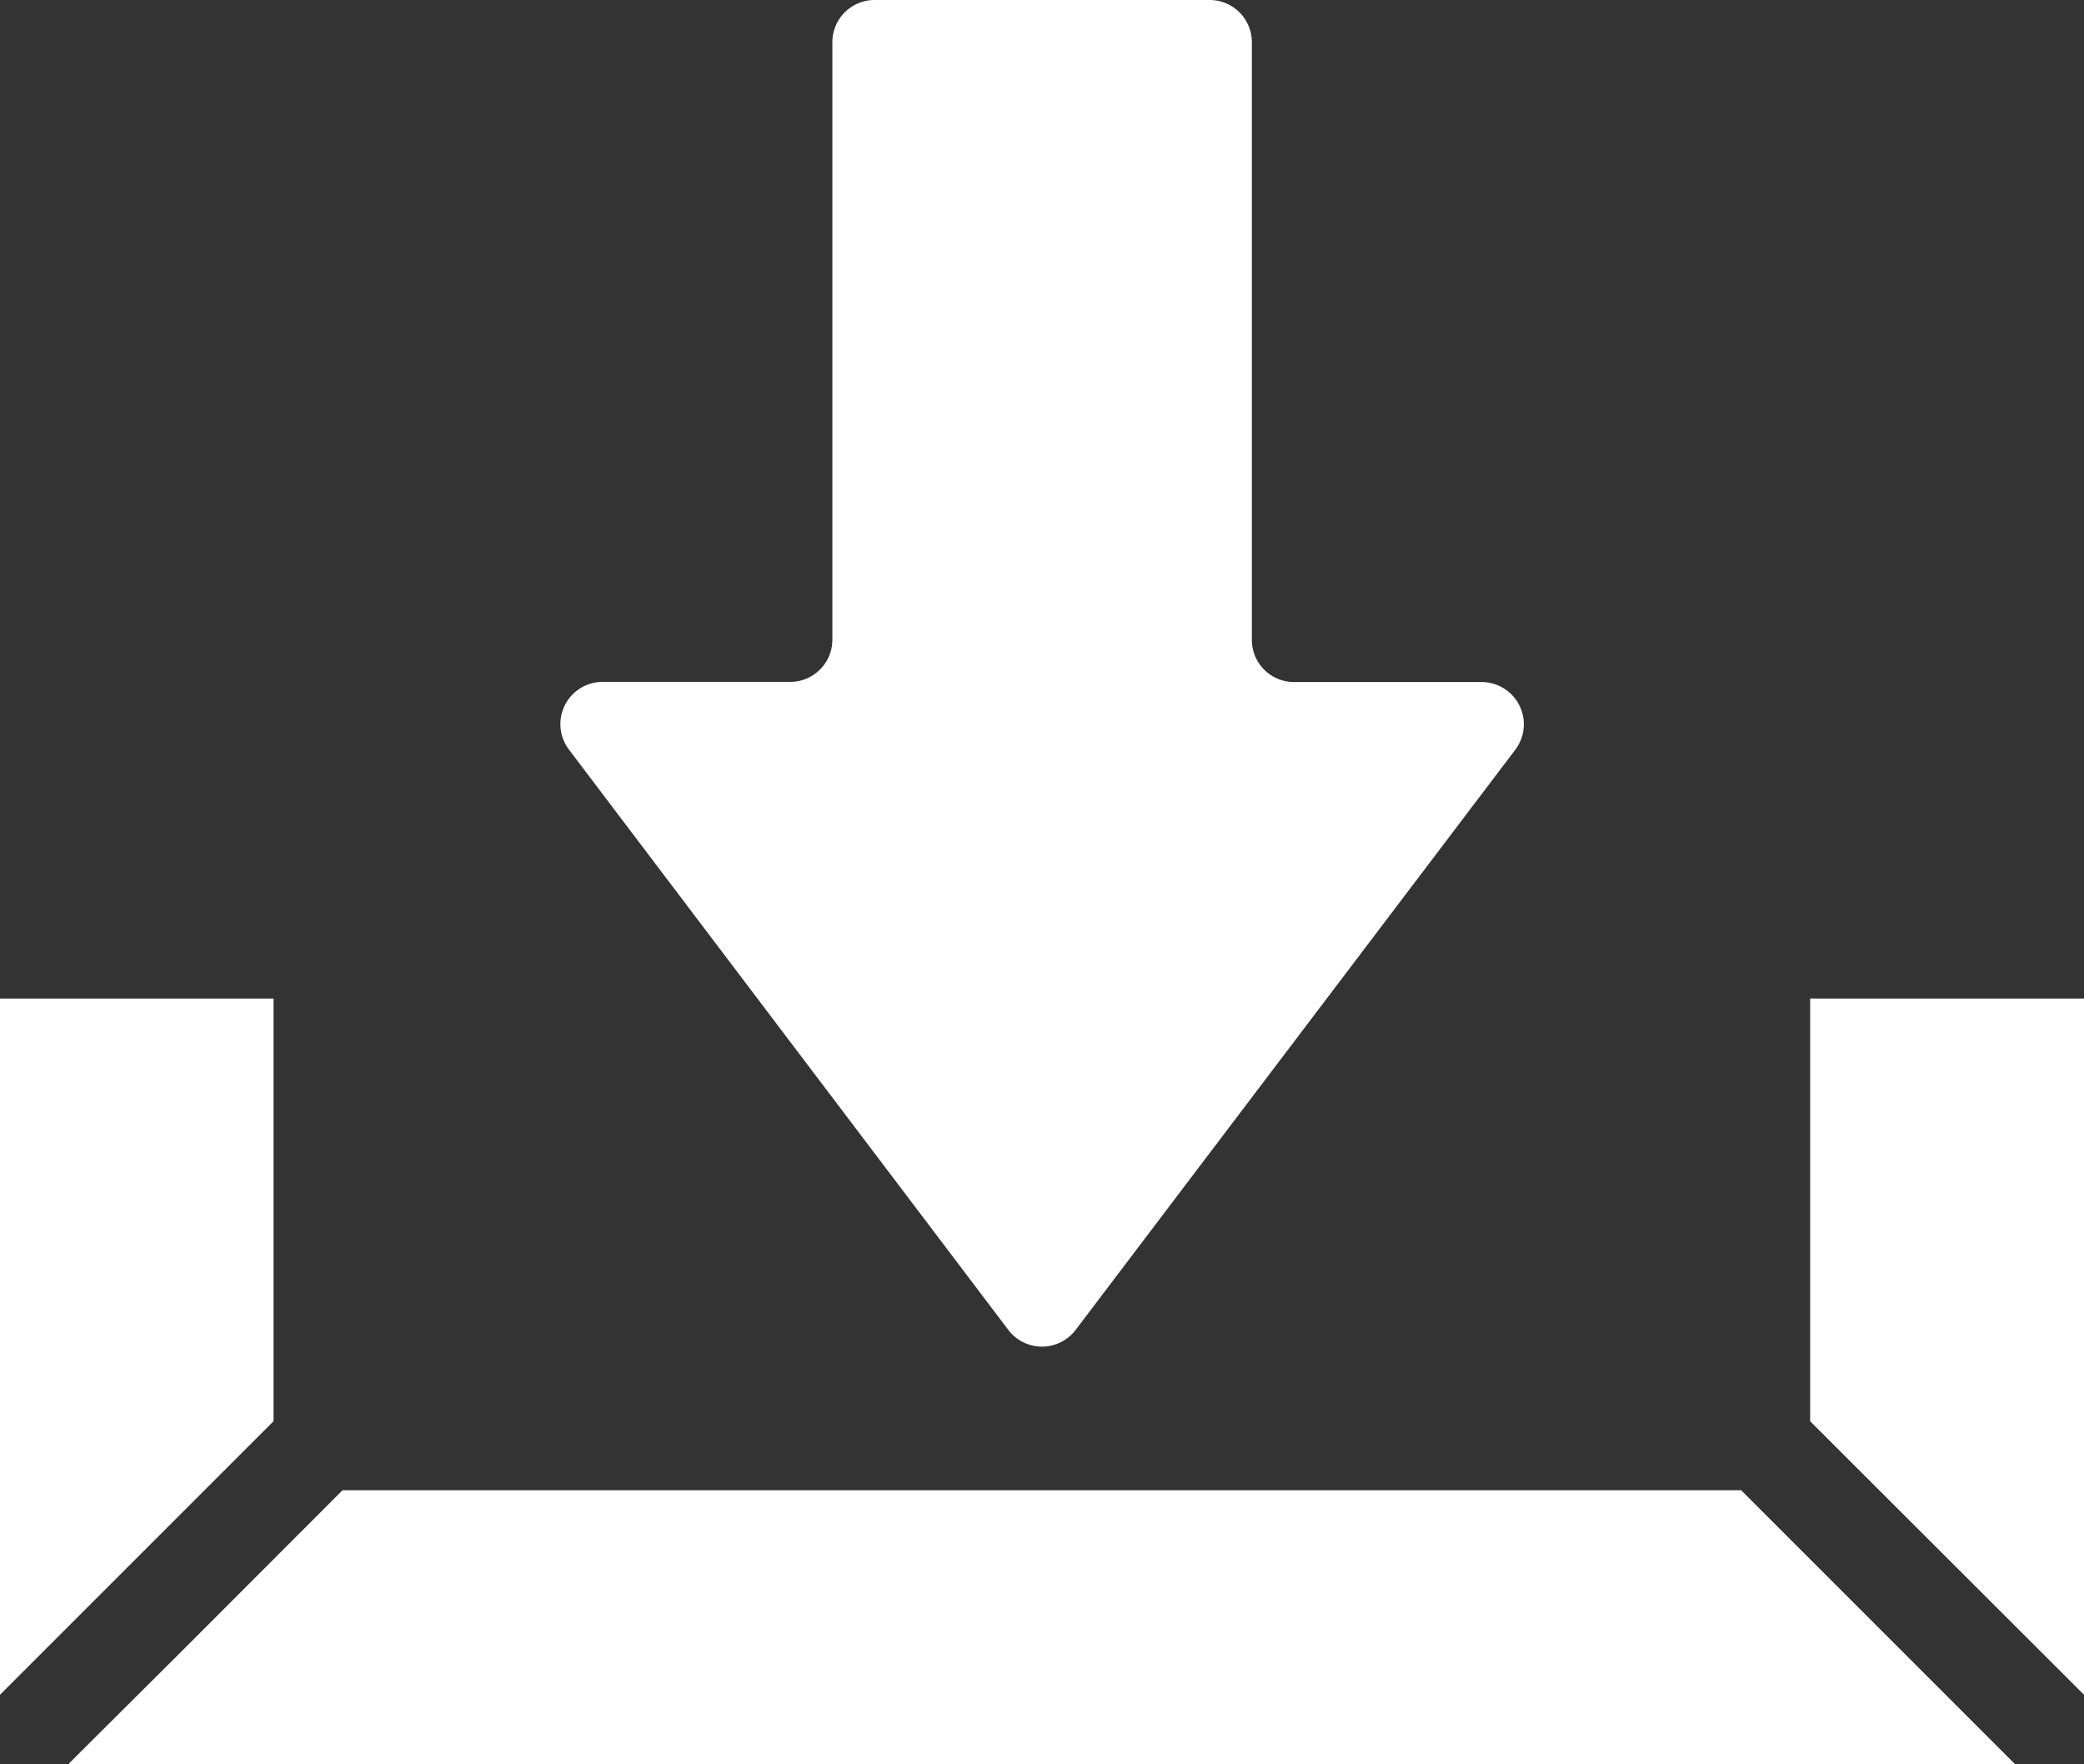
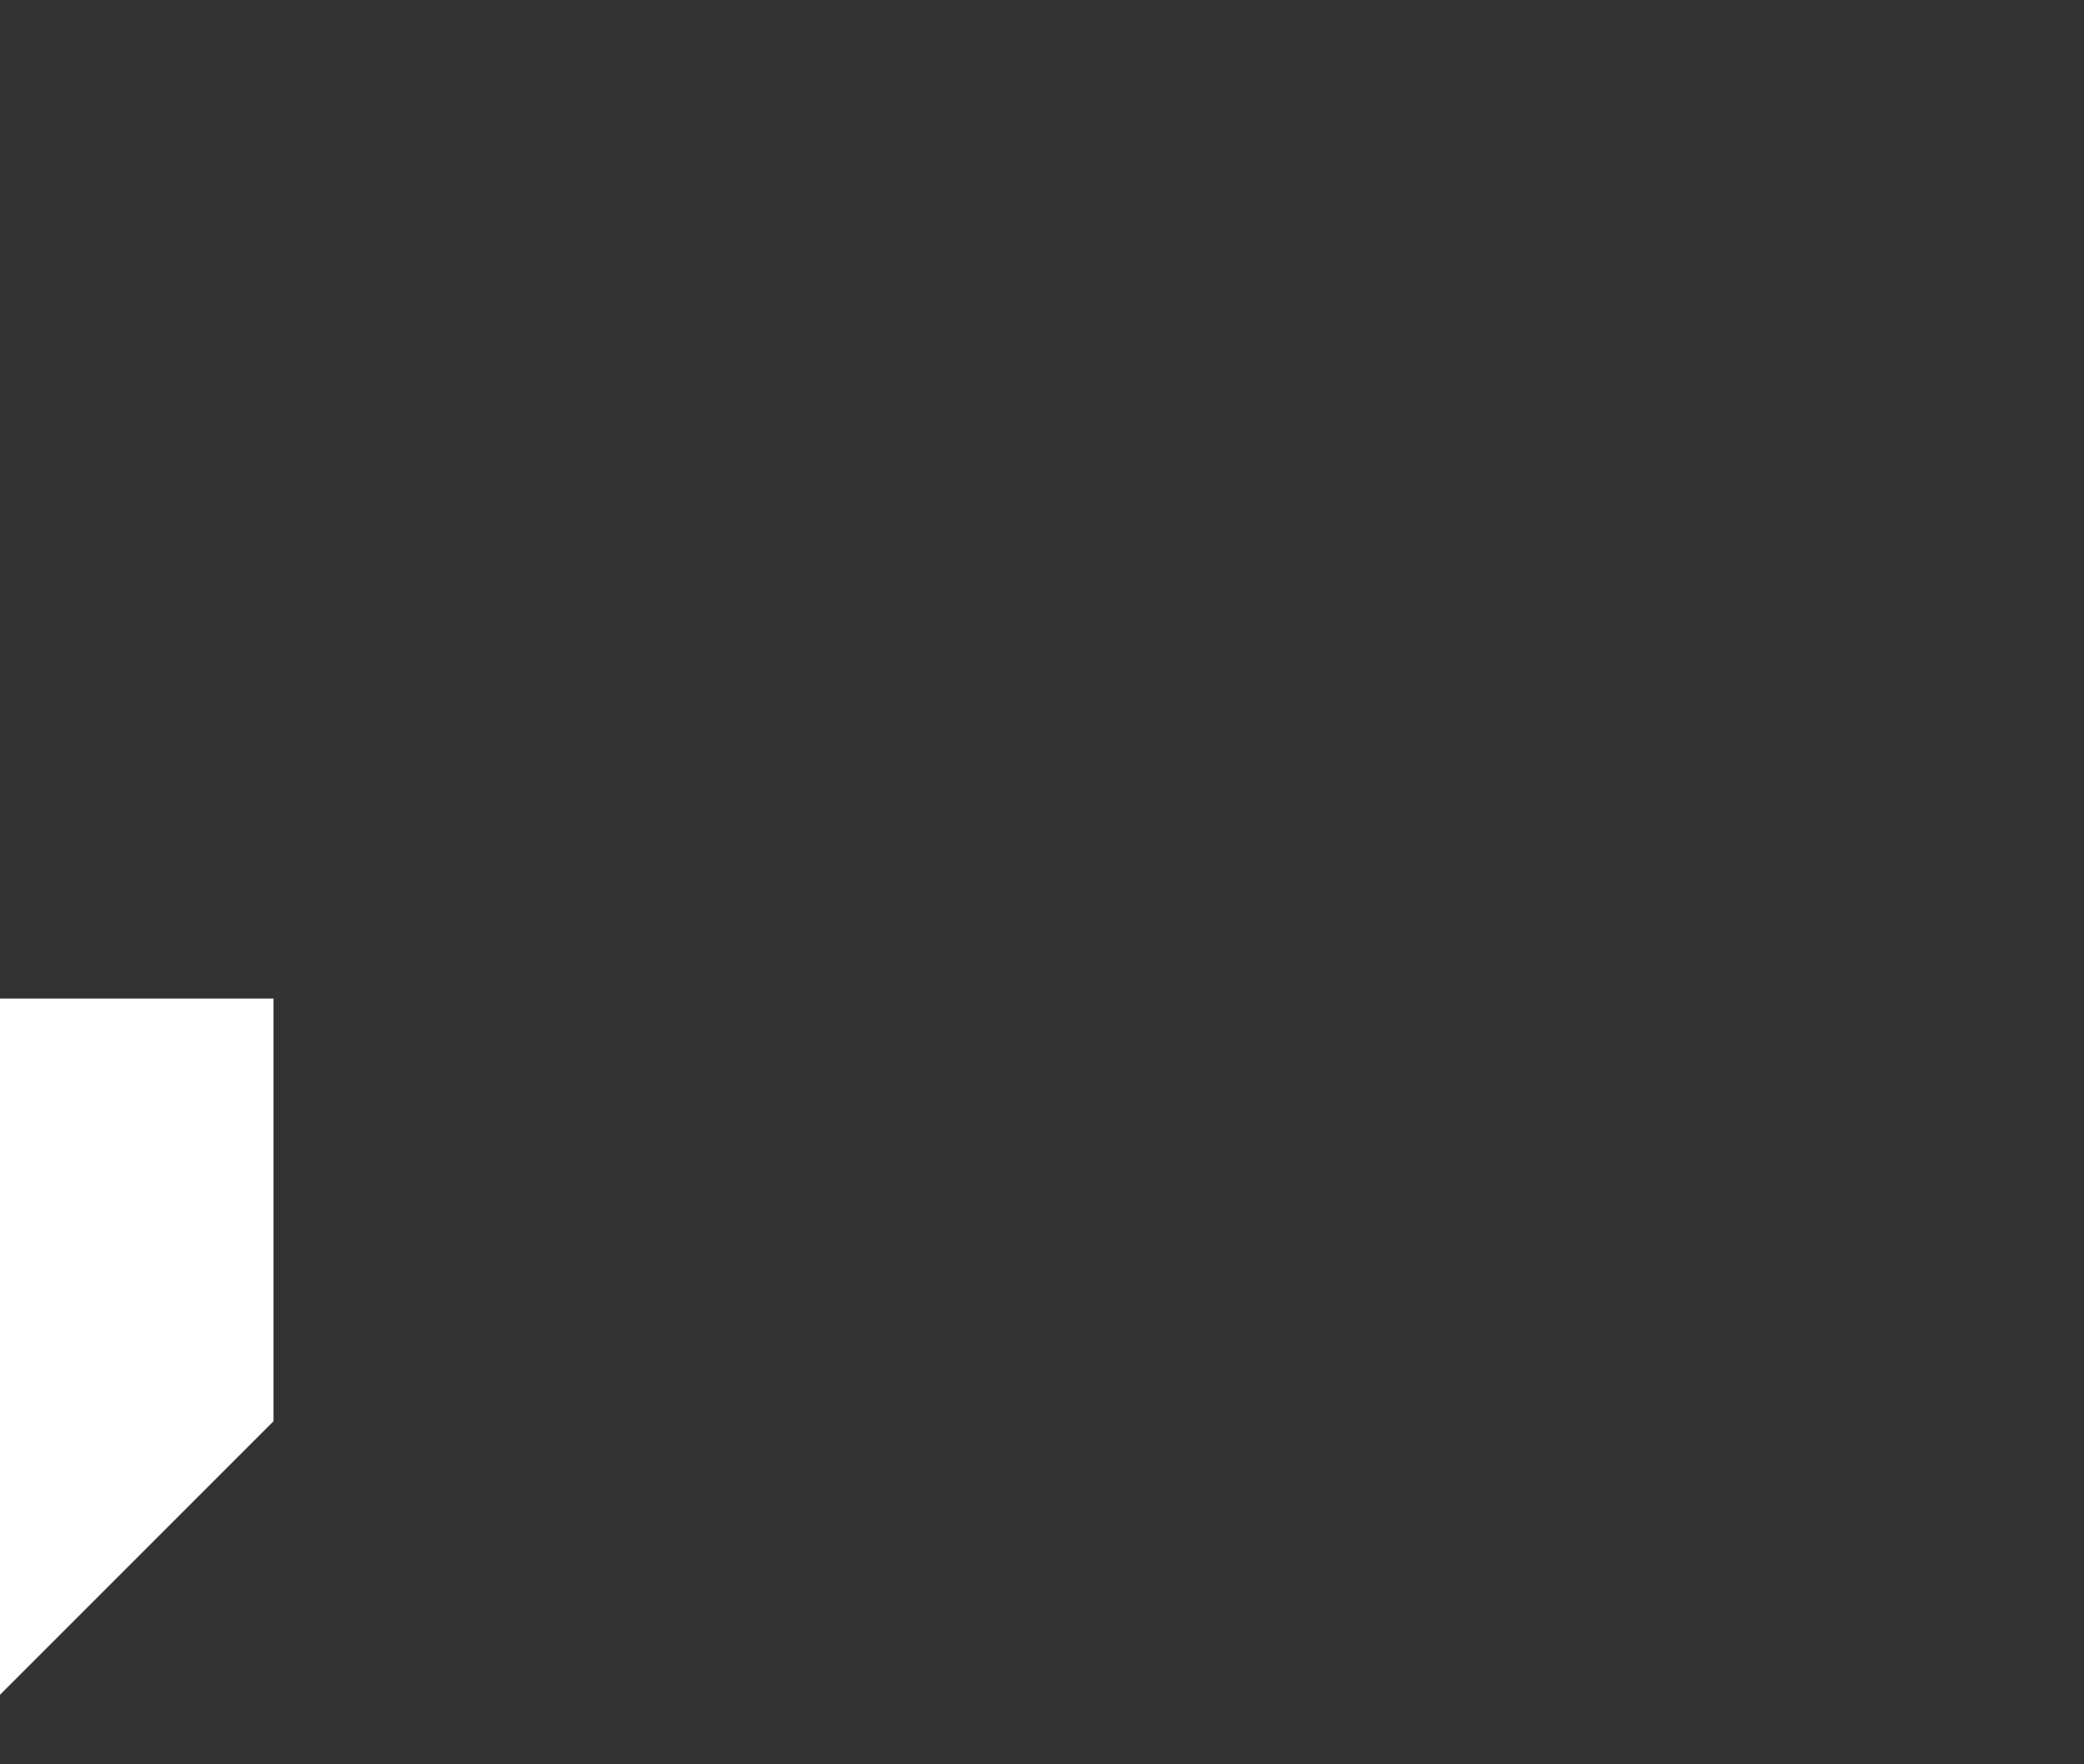
<svg xmlns="http://www.w3.org/2000/svg" width="37.523" height="31.761" viewBox="0 0 37.523 31.761">
  <rect x="0" y="0" width="37.523" height="31.761" fill="#333333" stroke="none" />
  <g id="グループ_2041" data-name="グループ 2041" transform="translate(-526 -2315)">
-     <path id="パス_394" data-name="パス 394" d="M145.673,23.944a.761.761,0,0,0,1.212,0L154.8,13.5a.76.76,0,0,0-.606-1.22h-3.376a.76.76,0,0,1-.76-.76V.76A.76.76,0,0,0,149.3,0h-6.035a.76.76,0,0,0-.76.76V11.517a.76.76,0,0,1-.76.76h-3.376a.76.76,0,0,0-.606,1.22Z" transform="translate(398.482 2315)" fill="#fff" />
    <path id="パス_395" data-name="パス 395" d="M4.925,313.817H0v12.535l4.925-4.925Z" transform="translate(526 2019.161)" fill="#fff" />
-     <path id="パス_396" data-name="パス 396" d="M21.882,434.613l-2.877,2.88-2.049,2.039h.012l-.012.012H51.994l-4.931-4.931Z" transform="translate(510.286 1907.217)" fill="#fff" />
-     <path id="パス_397" data-name="パス 397" d="M444.718,313.817v7.61l4.931,4.925V313.817Z" transform="translate(113.874 2019.161)" fill="#fff" />
  </g>
</svg>